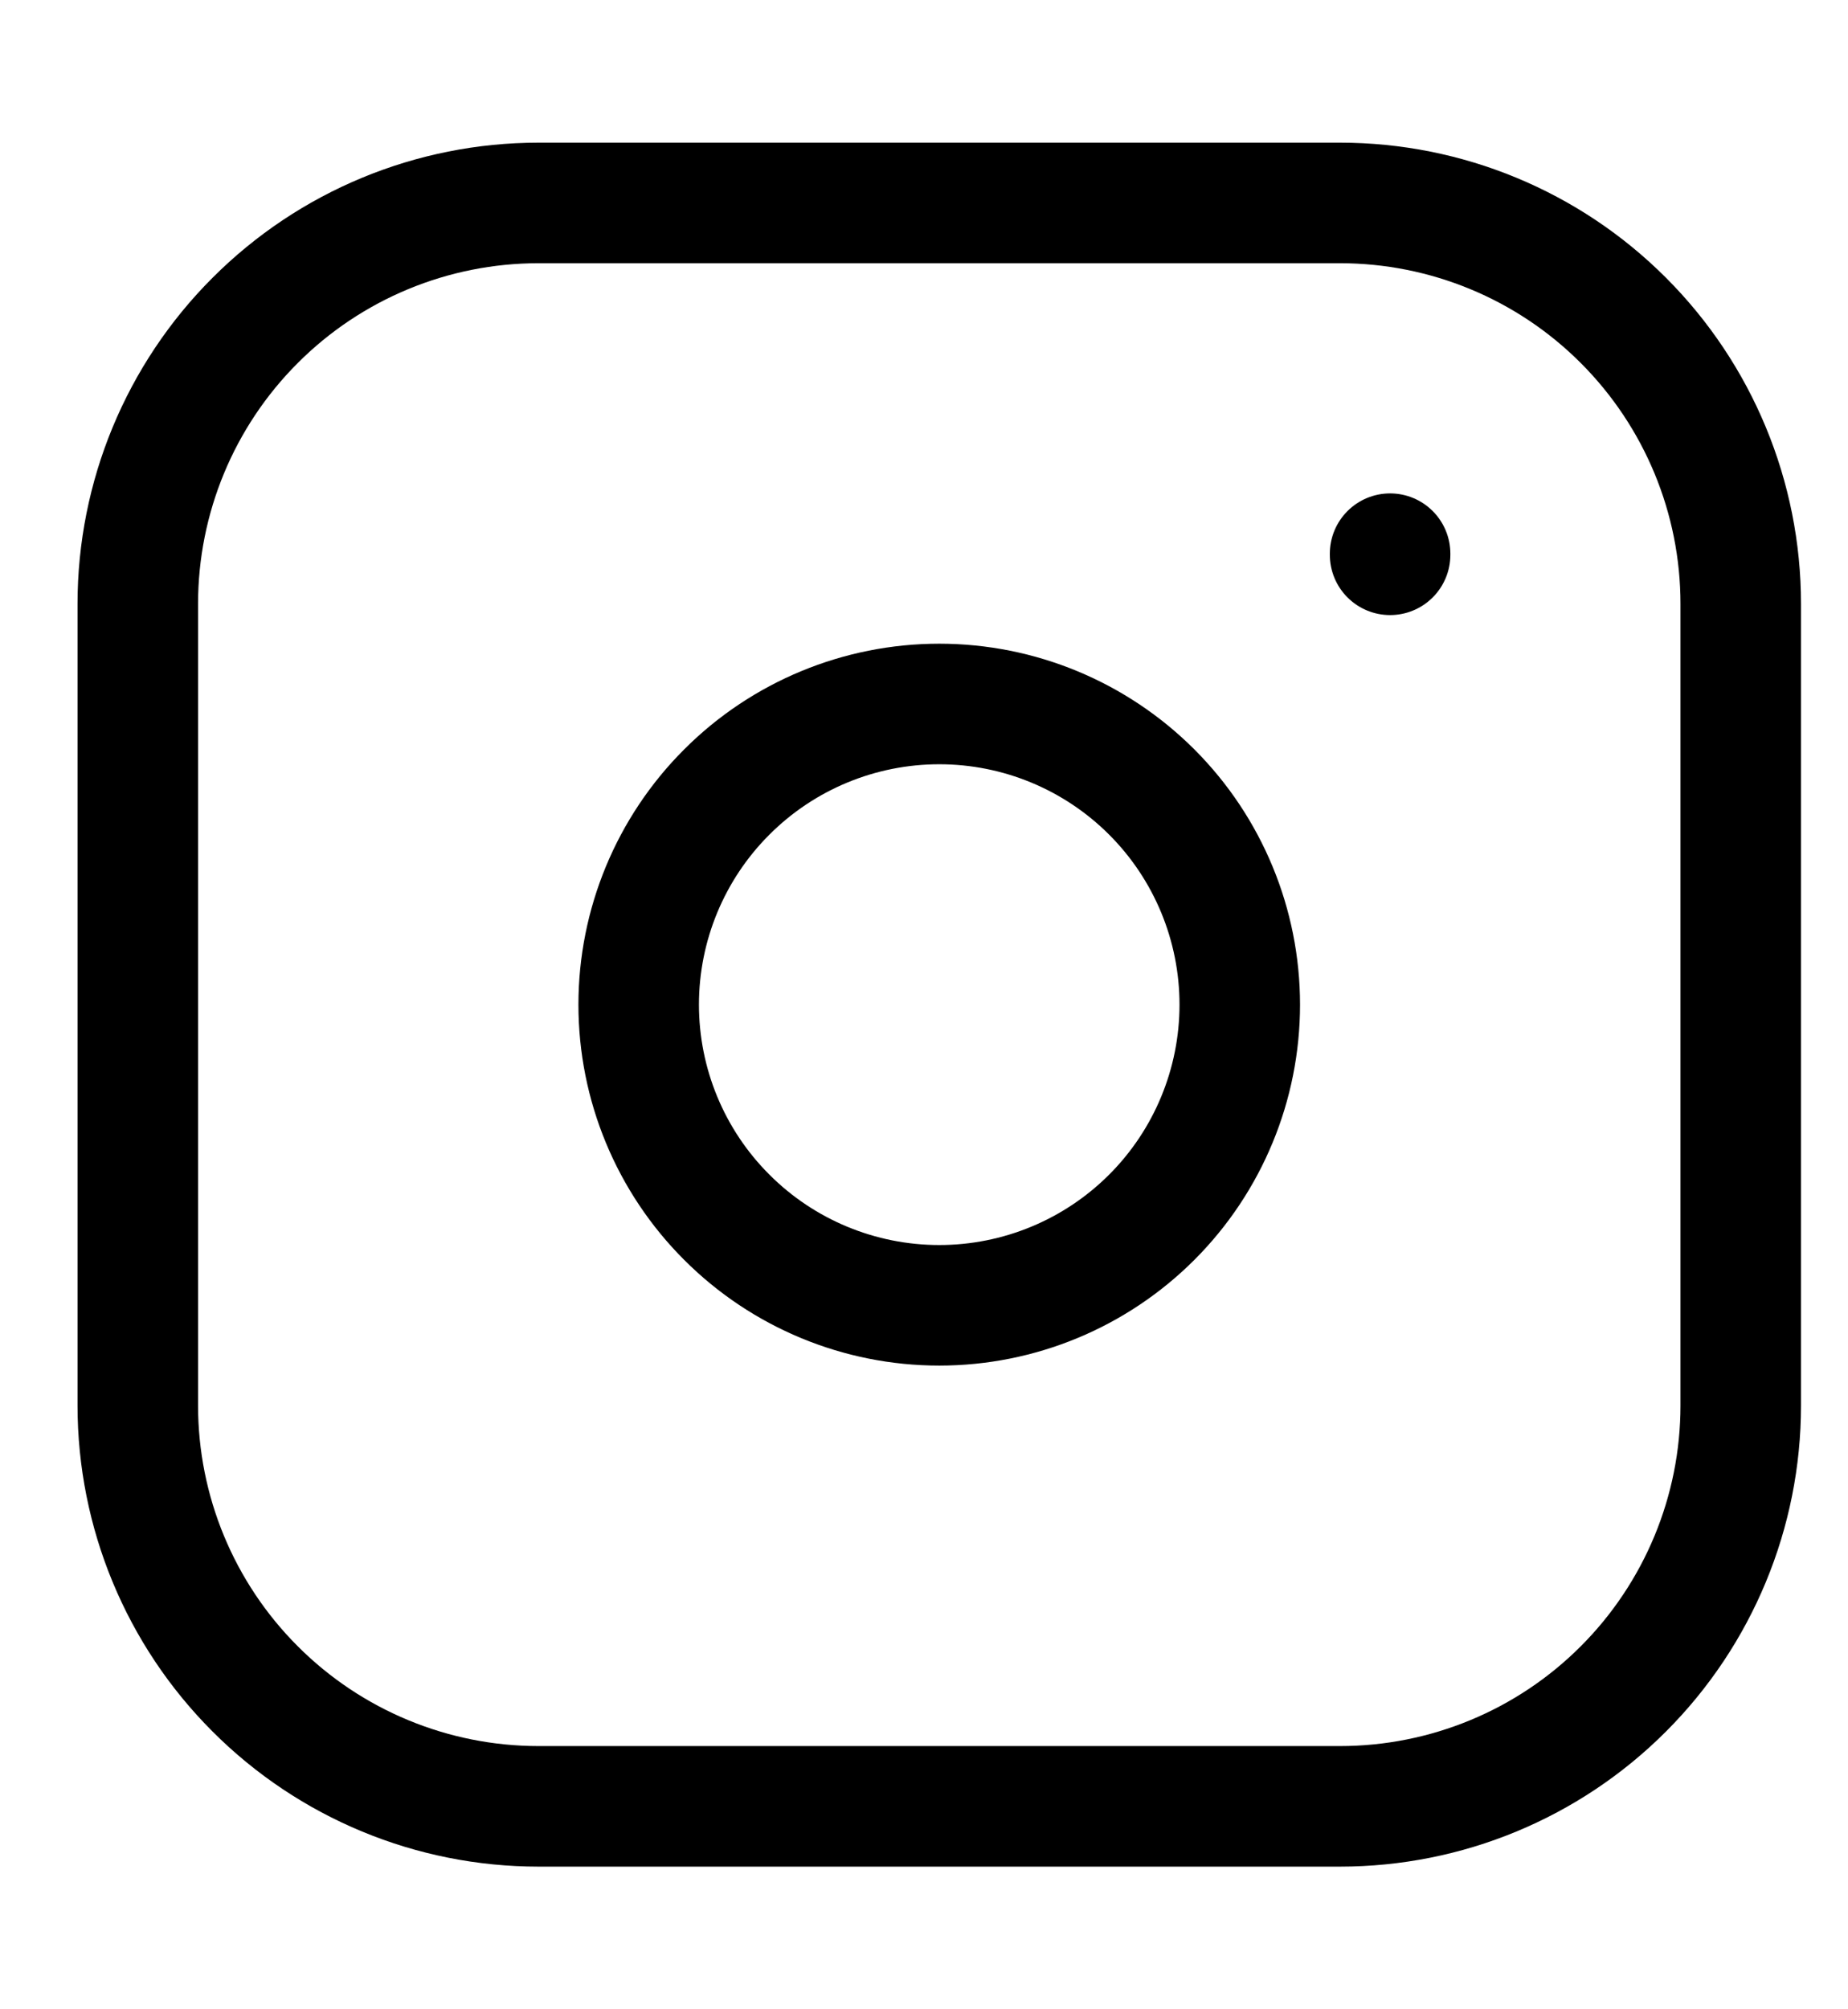
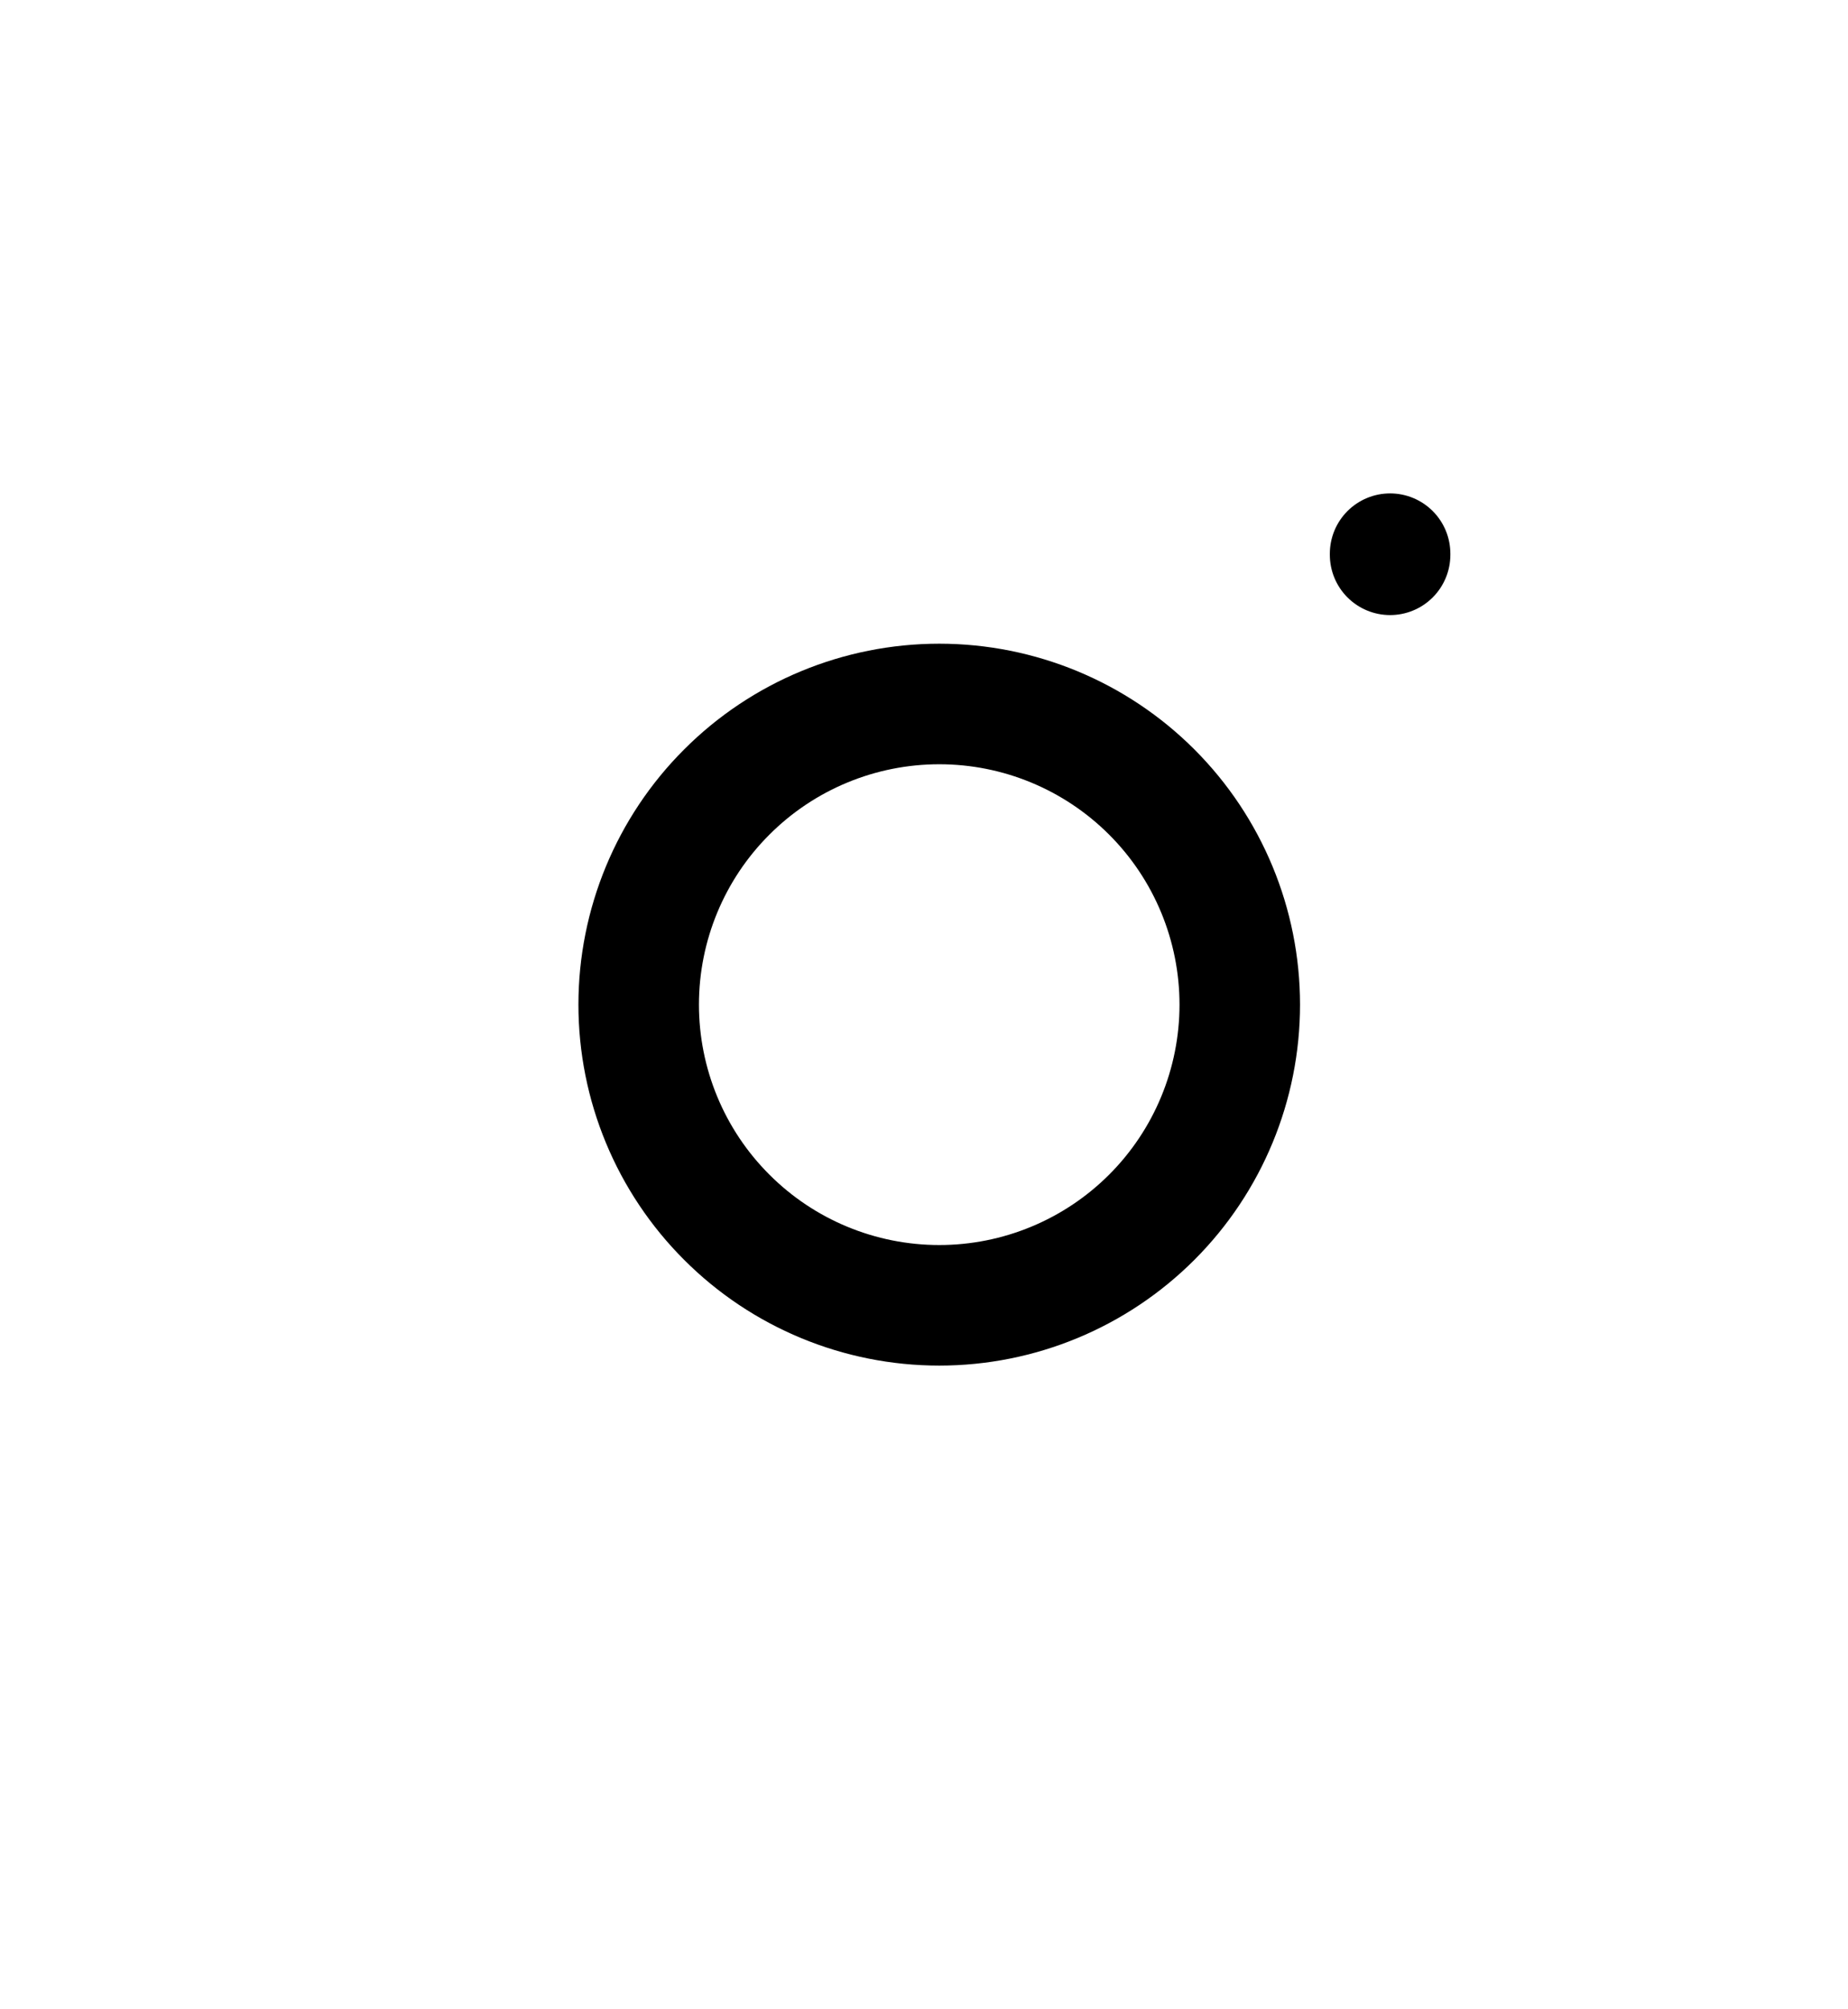
<svg xmlns="http://www.w3.org/2000/svg" width="23" height="25" viewBox="0 -1 23 25" fill="none">
-   <path d="M1.715 6.513C1.715 5.19 2.24 3.921 3.176 2.986C4.111 2.05 5.38 1.525 6.702 1.525H16.677C18 1.525 19.269 2.05 20.204 2.986C21.139 3.921 21.665 5.19 21.665 6.513V16.488C21.665 17.81 21.139 19.079 20.204 20.014C19.269 20.95 18 21.475 16.677 21.475H6.702C5.38 21.475 4.111 20.95 3.176 20.014C2.24 19.079 1.715 17.81 1.715 16.488V6.513Z" stroke="black" stroke-width="1.5" stroke-linecap="round" stroke-linejoin="round" />
  <path d="M7.949 11.5C7.949 12.492 8.343 13.444 9.045 14.145C9.746 14.847 10.698 15.241 11.69 15.241C12.682 15.241 13.633 14.847 14.335 14.145C15.036 13.444 15.43 12.492 15.43 11.5C15.43 10.508 15.036 9.556 14.335 8.855C13.633 8.153 12.682 7.759 11.69 7.759C10.698 7.759 9.746 8.153 9.045 8.855C8.343 9.556 7.949 10.508 7.949 11.5Z" stroke="black" stroke-width="1.5" stroke-linecap="round" stroke-linejoin="round" />
  <path d="M17.301 5.889V5.903" stroke="black" stroke-width="1.5" stroke-linecap="round" stroke-linejoin="round" />
</svg>